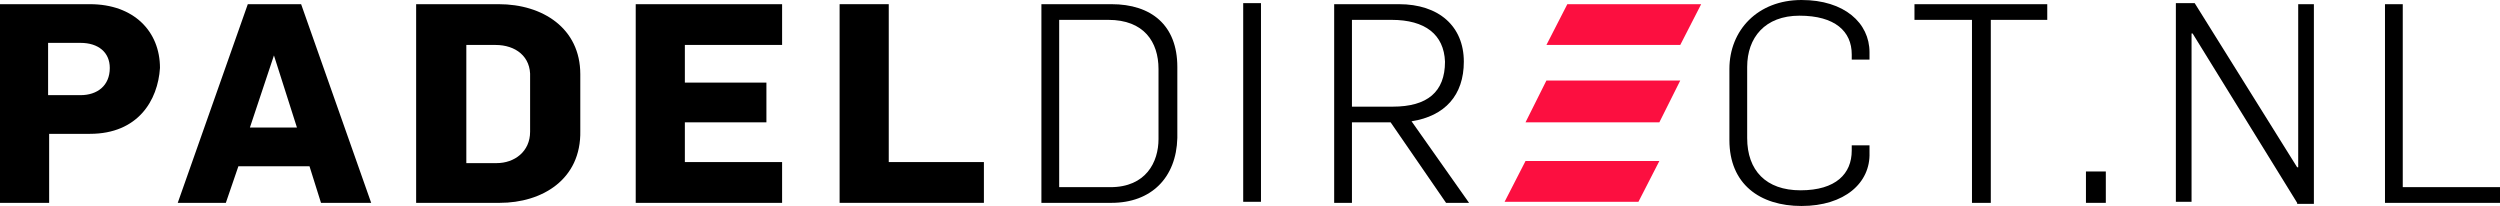
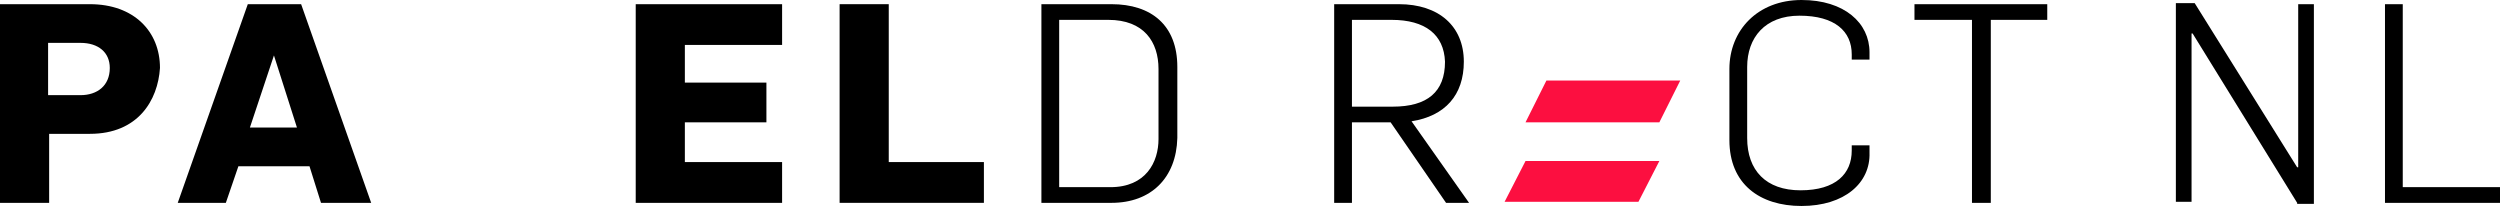
<svg xmlns="http://www.w3.org/2000/svg" height="19.7" width="239.1" xml:space="preserve" y="0" x="0" id="Layer_1" version="1.1">
  <style id="style2481" type="text/css">.st0{fill:#fc0f40}</style>
  <g transform="translate(-50.7 -33.1)" id="g2493">
    <path id="path2483" d="M59.3 45.9h-3.9v6.6h-4.7v-19h8.6c4.2 0 6.7 2.6 6.7 6.1-.2 3.1-2.1 6.3-6.7 6.3zm-.9-8.7h-3.1v5h3.1c1.6 0 2.8-.9 2.8-2.6 0-1.5-1.1-2.4-2.8-2.4z" />
    <path id="path2485" d="M81.4 52.5L80.3 49h-6.8l-1.2 3.5h-4.6l6.7-19h5.1l6.7 19zm-4.5-14.1l-2.3 6.9h4.5z" />
-     <path id="path2487" d="M98.5 52.5h-8v-19h7.9c4.2 0 7.8 2.3 7.8 6.7v5.4c.1 4.7-3.7 6.9-7.7 6.9zm-.4-15.1h-2.8v11.3h2.9c1.7 0 3.2-1.1 3.2-3v-5.2c.1-2-1.4-3.1-3.3-3.1z" />
    <path id="path2489" d="M111.5 52.5v-19h14v3.9h-9.3V41h7.8v3.8h-7.8v3.8h9.3v3.9z" />
    <path id="path2491" d="M131 52.5v-19h4.7v15.1h9.1v3.9z" />
  </g>
  <g transform="translate(-50.7 -33.1)" id="g2501">
-     <path id="path2495" d="M250.2 52.5v-3h1.9v3z" />
    <path id="path2497" d="M270.4 52.5l-10-16.2h-.1v16.1h-1.5v-19h1.8l9.8 15.7h.1V33.5h1.5v19.1h-1.6z" />
    <path id="path2499" d="M278.8 52.5v-19h1.7V51h9.3v1.5z" />
  </g>
  <g transform="translate(-50.7 -33.1)" id="g2509">
-     <path id="polygon2503" class="st0" d="M211.4 37.4h-12.8l2-3.9h12.8z" />
    <path id="polygon2505" class="st0" d="M207.4 52.4h-12.8l2-3.9h12.8z" />
    <path id="polygon2507" class="st0" d="M209.4 44.8h-12.8l2-4h12.8z" />
  </g>
  <g transform="translate(-50.7 -33.1)" id="g2535">
    <g id="g2519">
      <g id="g2513">
        <path id="path2511" d="M157 52.5h-6.7v-19h6.7c3.8 0 6.3 2 6.3 6v6.8c-.1 3.8-2.5 6.2-6.3 6.2zm4.5-12.8c0-2.6-1.4-4.7-4.8-4.7H152v16h4.9c3.4 0 4.6-2.4 4.6-4.6z" />
      </g>
      <g id="g2517">
        <path id="path2515" d="M189 52.5l-5.3-7.7H180v7.7h-1.7v-19h6.2c3.8 0 6.2 2.1 6.2 5.5 0 3.2-1.8 5.2-5 5.7l5.5 7.8zM183.8 35H180v8.3h3.9c3.3 0 5-1.4 5-4.3-.1-2.6-1.9-4-5.1-4z" />
      </g>
    </g>
    <g id="g2529">
      <g id="g2523">
        <path id="path2521" d="M223 52.8c-4 0-6.9-2.1-6.9-6.3v-6.8c0-3.7 2.7-6.6 6.9-6.6 4.1 0 6.5 2.2 6.5 5v.7h-1.7v-.5c0-2.2-1.6-3.7-5-3.7-3.3 0-5 2.1-5 4.9v6.8c0 3.1 1.8 5 5.1 5 3.4 0 4.9-1.6 4.9-3.8V47h1.7v.7c.1 2.9-2.4 5.1-6.5 5.1z" />
      </g>
      <g id="g2527">
        <path id="path2525" d="M241.1 35v17.5h-1.8V35h-5.5v-1.5h12.7V35z" />
      </g>
    </g>
    <g id="g2533">
-       <path id="rect2531" d="M169.6 33.4h1.7v19h-1.7z" />
-     </g>
+       </g>
  </g>
</svg>